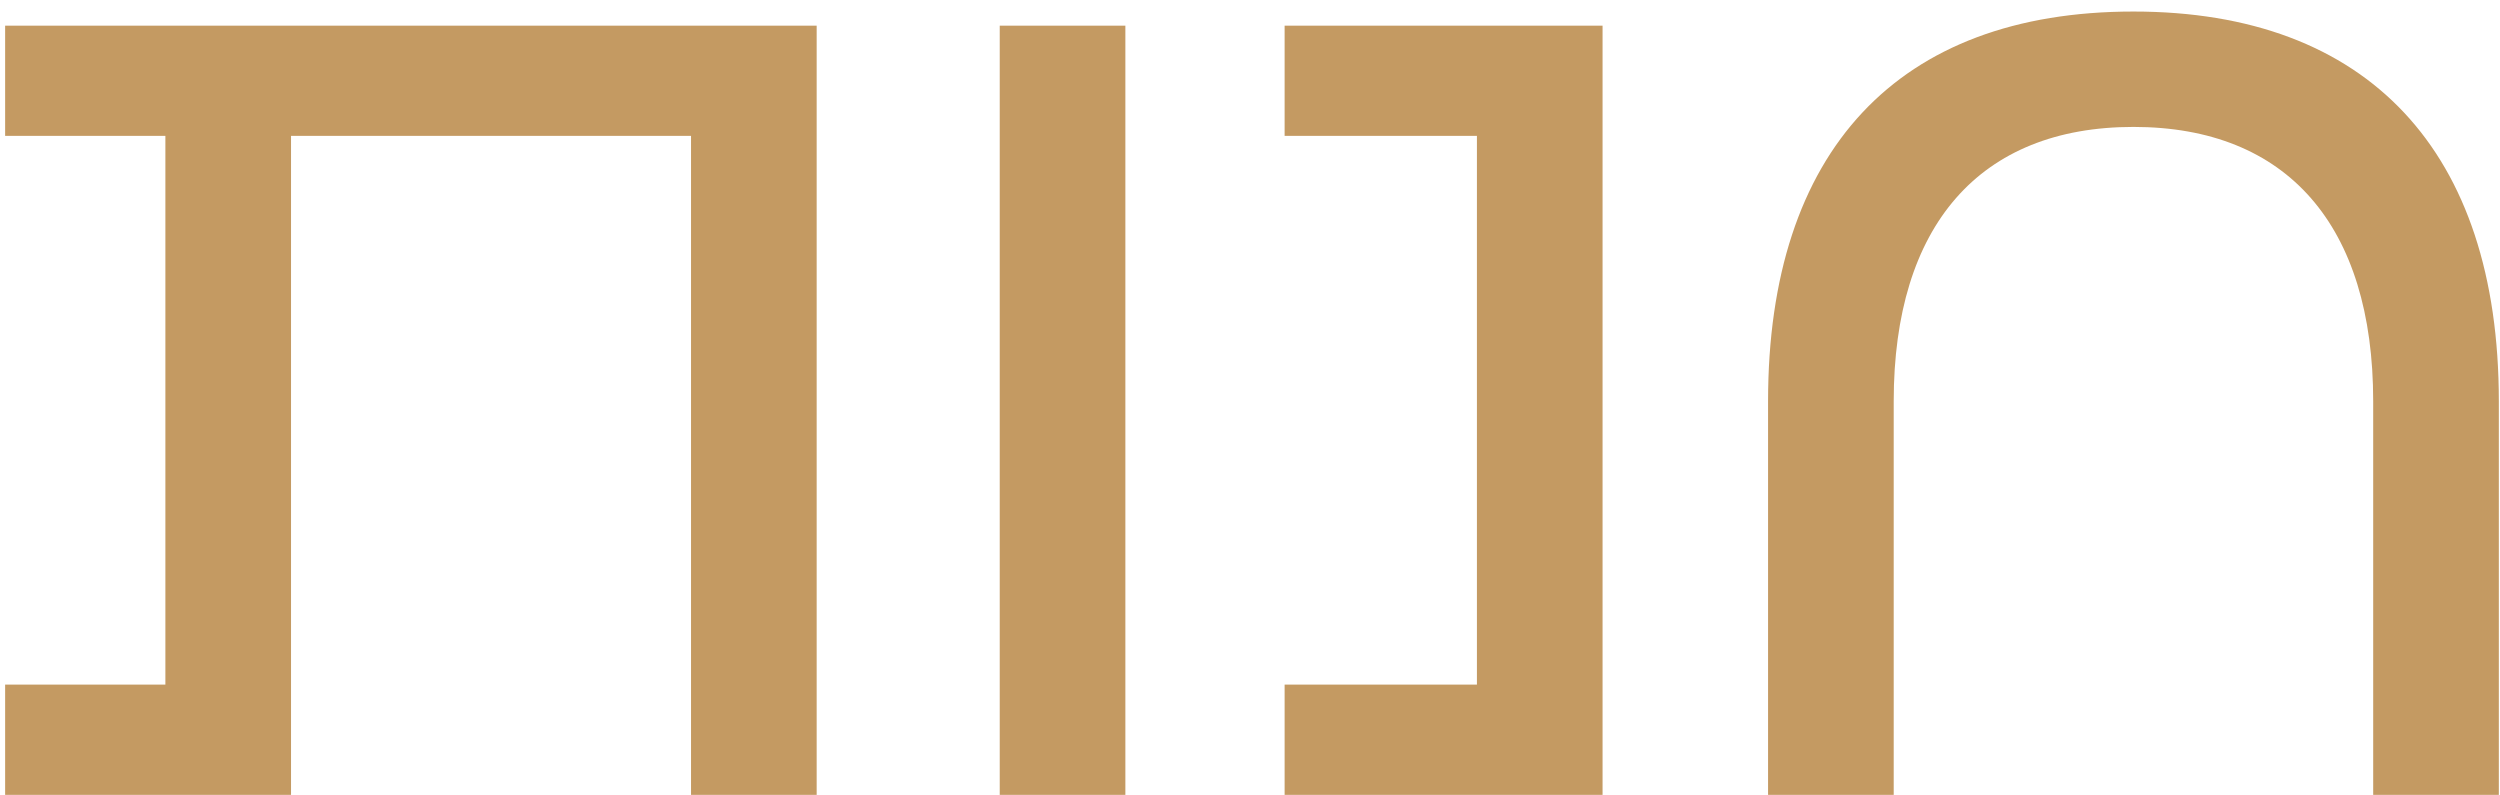
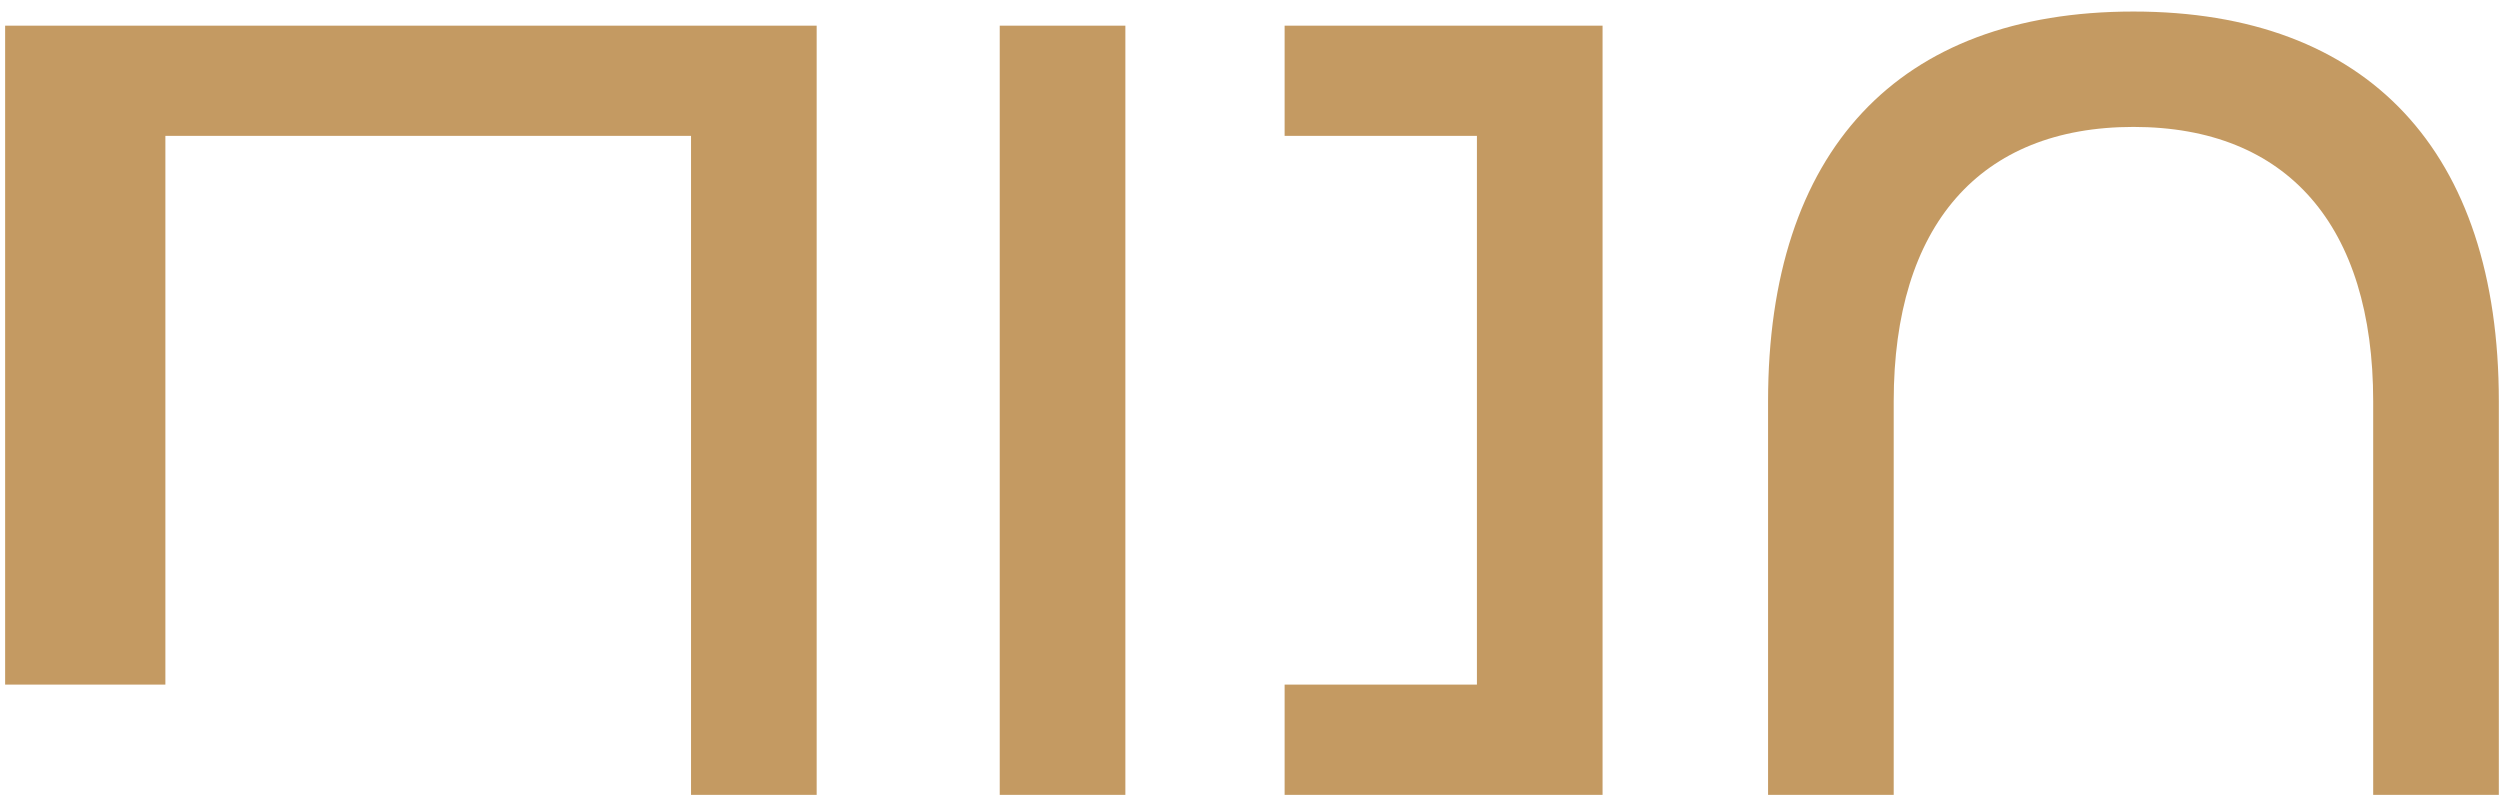
<svg xmlns="http://www.w3.org/2000/svg" width="195" height="62" viewBox="0 0 195 62" fill="none">
-   <path d="M53.9 62V10.6H22.7V62H0.4V53.4H12.9V10.6H0.4V2H63.7V62H53.9ZM77.979 62V2H87.779V62H77.979ZM100.2 62V53.4H115.2V10.6H100.2V2H125V62H100.2ZM137.909 31.3C137.909 11.8 148.009 0.9 166.409 0.9C184.709 0.9 194.909 11.8 194.909 31.3V62H185.109V31.3C185.109 17.6 178.409 9.9 166.409 9.9C154.409 9.9 147.709 17.6 147.709 31.3V62H137.909V31.3Z" fill="#C49A62" />
+   <path d="M53.9 62V10.6H22.7H0.4V53.4H12.9V10.6H0.4V2H63.7V62H53.9ZM77.979 62V2H87.779V62H77.979ZM100.2 62V53.4H115.2V10.6H100.2V2H125V62H100.2ZM137.909 31.3C137.909 11.8 148.009 0.9 166.409 0.9C184.709 0.9 194.909 11.8 194.909 31.3V62H185.109V31.3C185.109 17.6 178.409 9.9 166.409 9.9C154.409 9.9 147.709 17.6 147.709 31.3V62H137.909V31.3Z" fill="#C49A62" />
</svg>